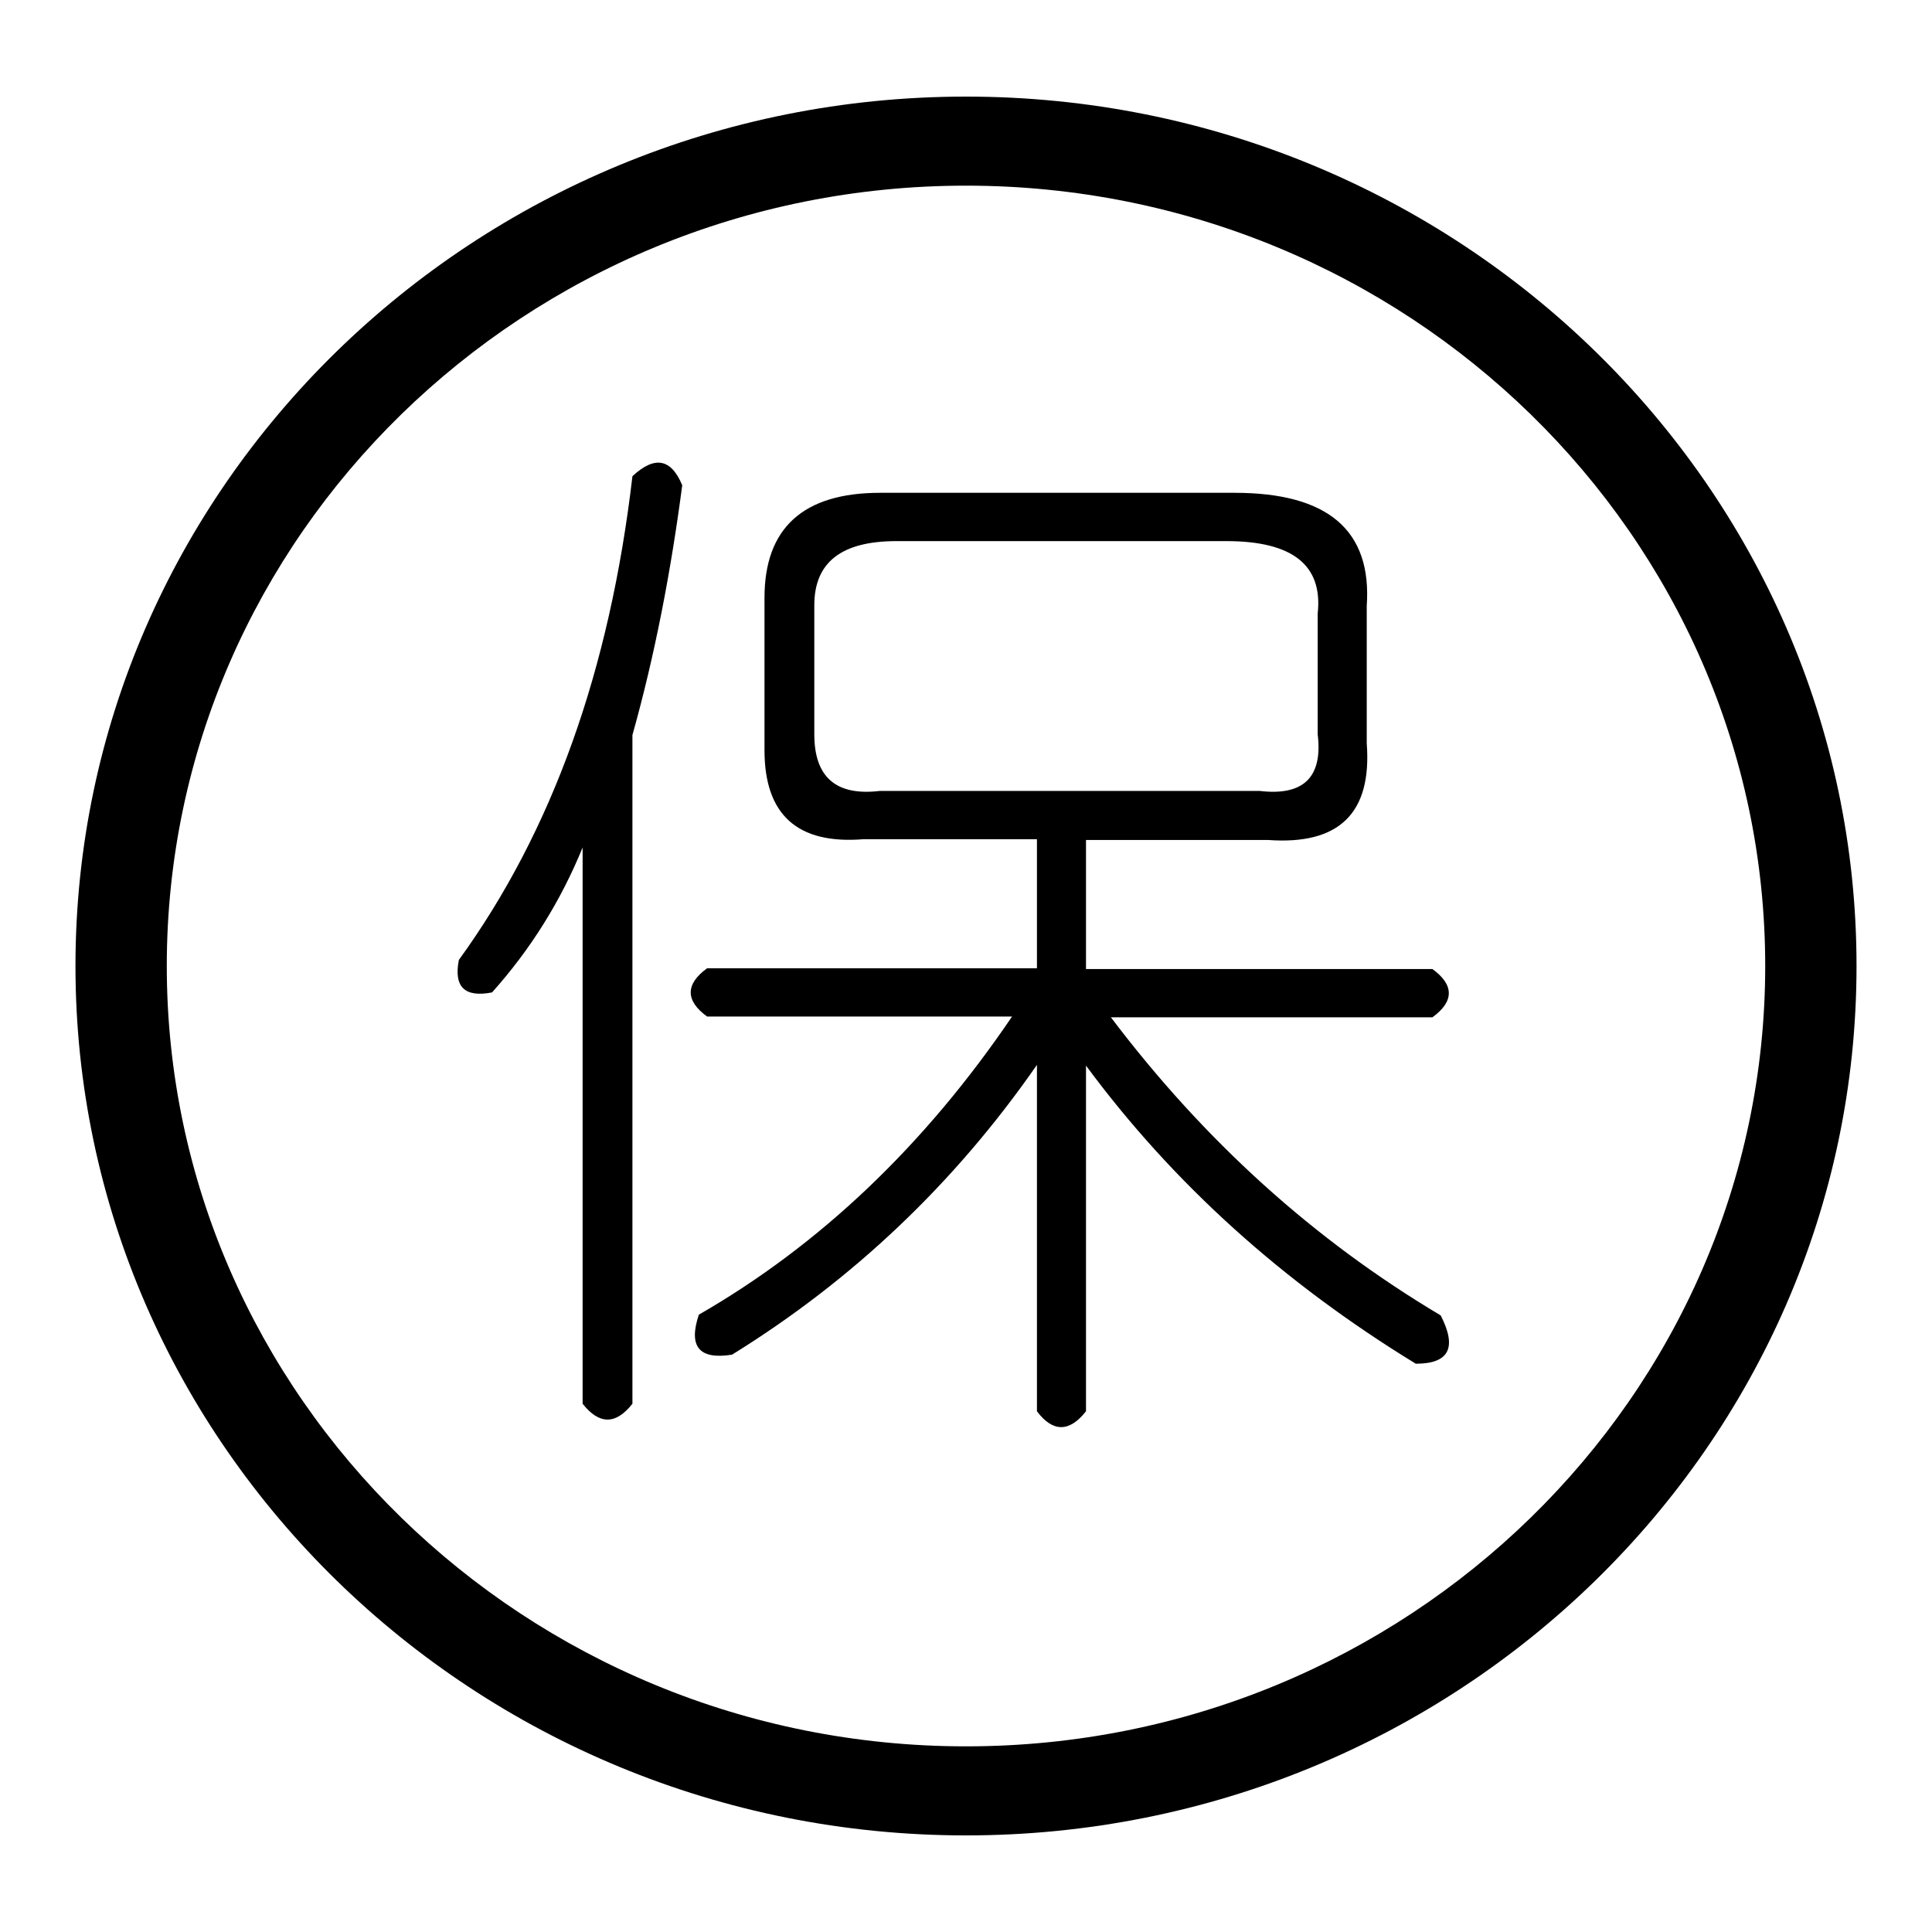
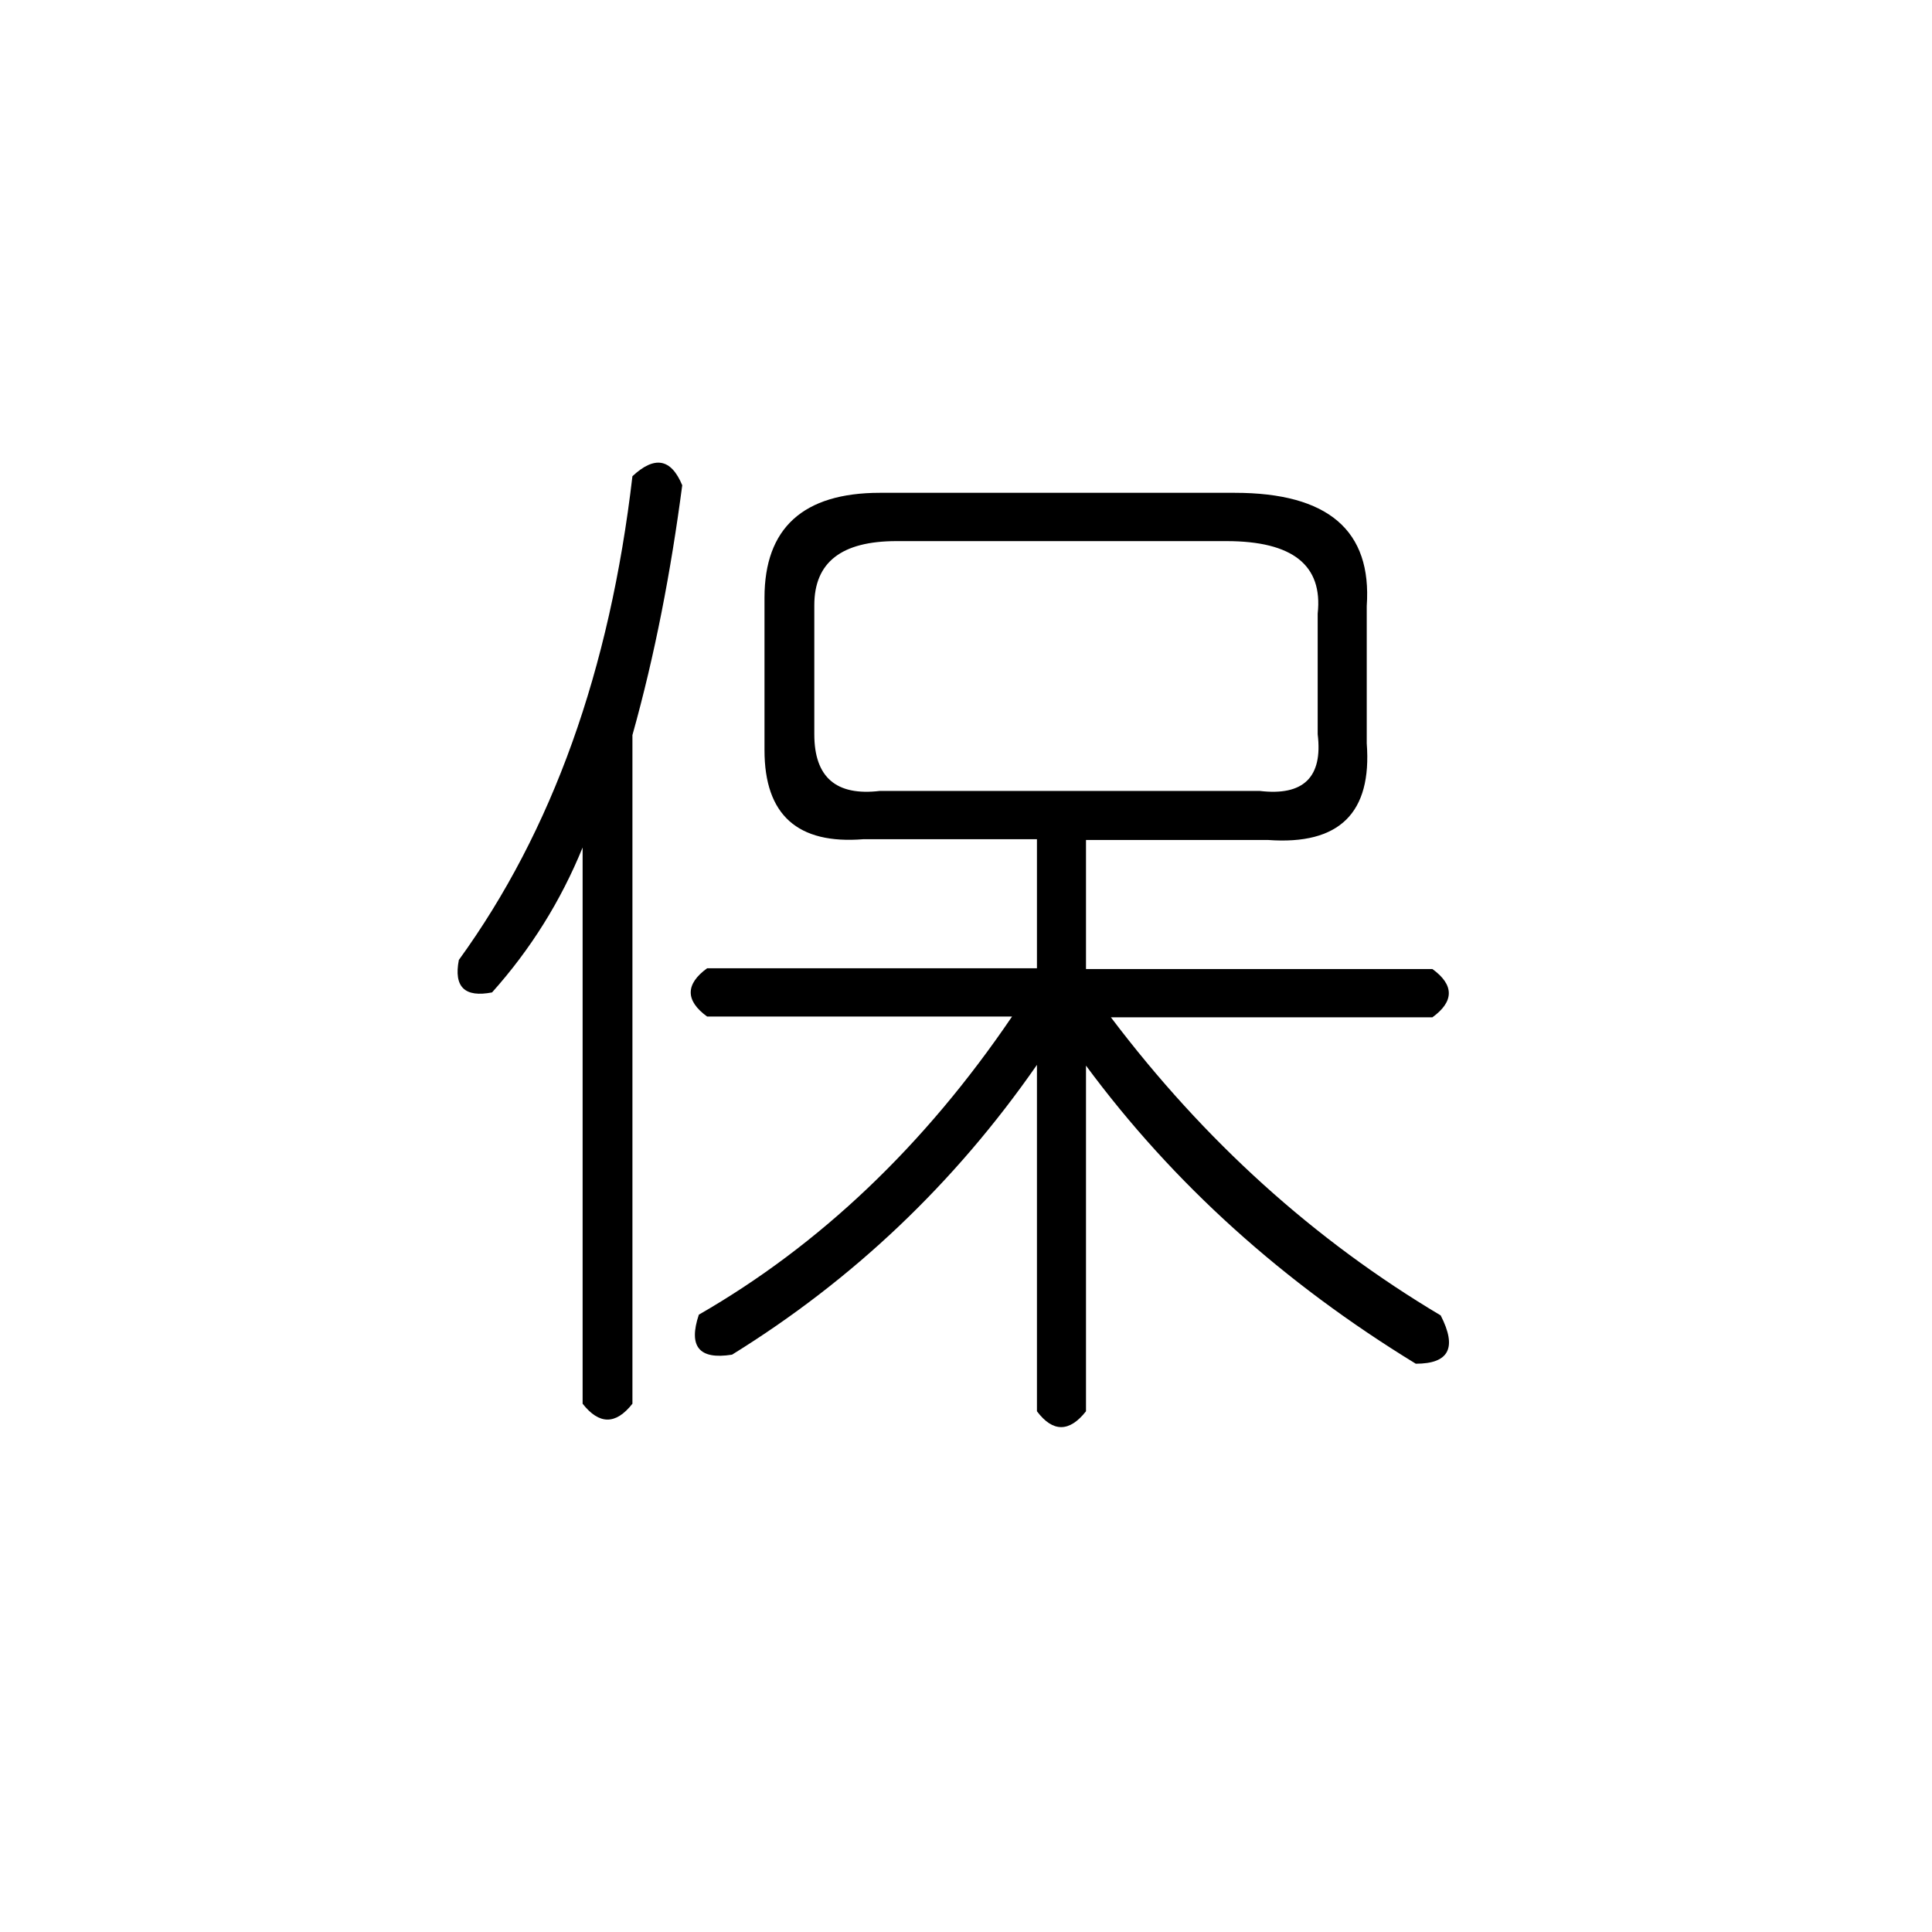
<svg xmlns="http://www.w3.org/2000/svg" version="1.1" x="0px" y="0px" viewBox="0 0 256 256" enable-background="new 0 0 256 256" xml:space="preserve">
  <g>
    <g>
-       <path fill="#000000" d="M128,12.8C62.9,12.8,10,64.5,10,128c0,63.5,52.9,115.2,118,115.2c65.1,0,118-51.7,118-115.2C246,64.5,193.1,12.8,128,12.8z M128,231.4C69.6,231.4,22.1,185,22.1,128C22.1,71,69.6,24.6,128,24.6c58.4,0,105.9,46.4,105.9,103.4C233.9,185,186.4,231.4,128,231.4z" />
      <path fill="#000000" d="M90.4,64.3c-1.5,11.4-3.6,22.4-6.6,33.1V186c-2.2,2.8-4.4,2.8-6.6,0v-73.7c-2.9,7.1-6.9,13.5-12,19.2c-3.6,0.7-5.1-0.7-4.4-4.3c12.4-17.1,20-38.4,23-64.1C86.7,60.4,88.9,60.7,90.4,64.3z M137.4,111.2h-23c-8.7,0.7-13.1-3.2-13.1-11.8V79.2c0-9.2,5.1-13.9,15.3-13.9h47c12.4,0,18.2,5,17.5,15v18.2c0.7,9.2-3.6,13.5-13.1,12.8h-24.1v17.1h45.9c2.9,2.1,2.9,4.3,0,6.4h-42.6c12.4,16.4,26.9,29.5,43.7,39.5c2.2,4.3,1.1,6.4-3.3,6.4c-17.5-10.7-32.1-23.8-43.7-39.5V187c-2.2,2.8-4.4,2.8-6.5,0v-45.9c-10.9,15.7-24.4,28.5-40.4,38.4c-4.4,0.7-5.8-1.1-4.4-5.3c16-9.2,29.9-22.4,41.5-39.5H93.7c-2.9-2.1-2.9-4.3,0-6.4h43.7V111.2L137.4,111.2z M162.5,71.7h-43.7c-7.3,0-10.9,2.8-10.9,8.5v17.1c0,5.7,2.9,8.2,8.7,7.5h50.3c5.8,0.7,8.4-1.8,7.7-7.5v-16C175.3,74.9,171.3,71.7,162.5,71.7z" />
    </g>
  </g>
</svg>